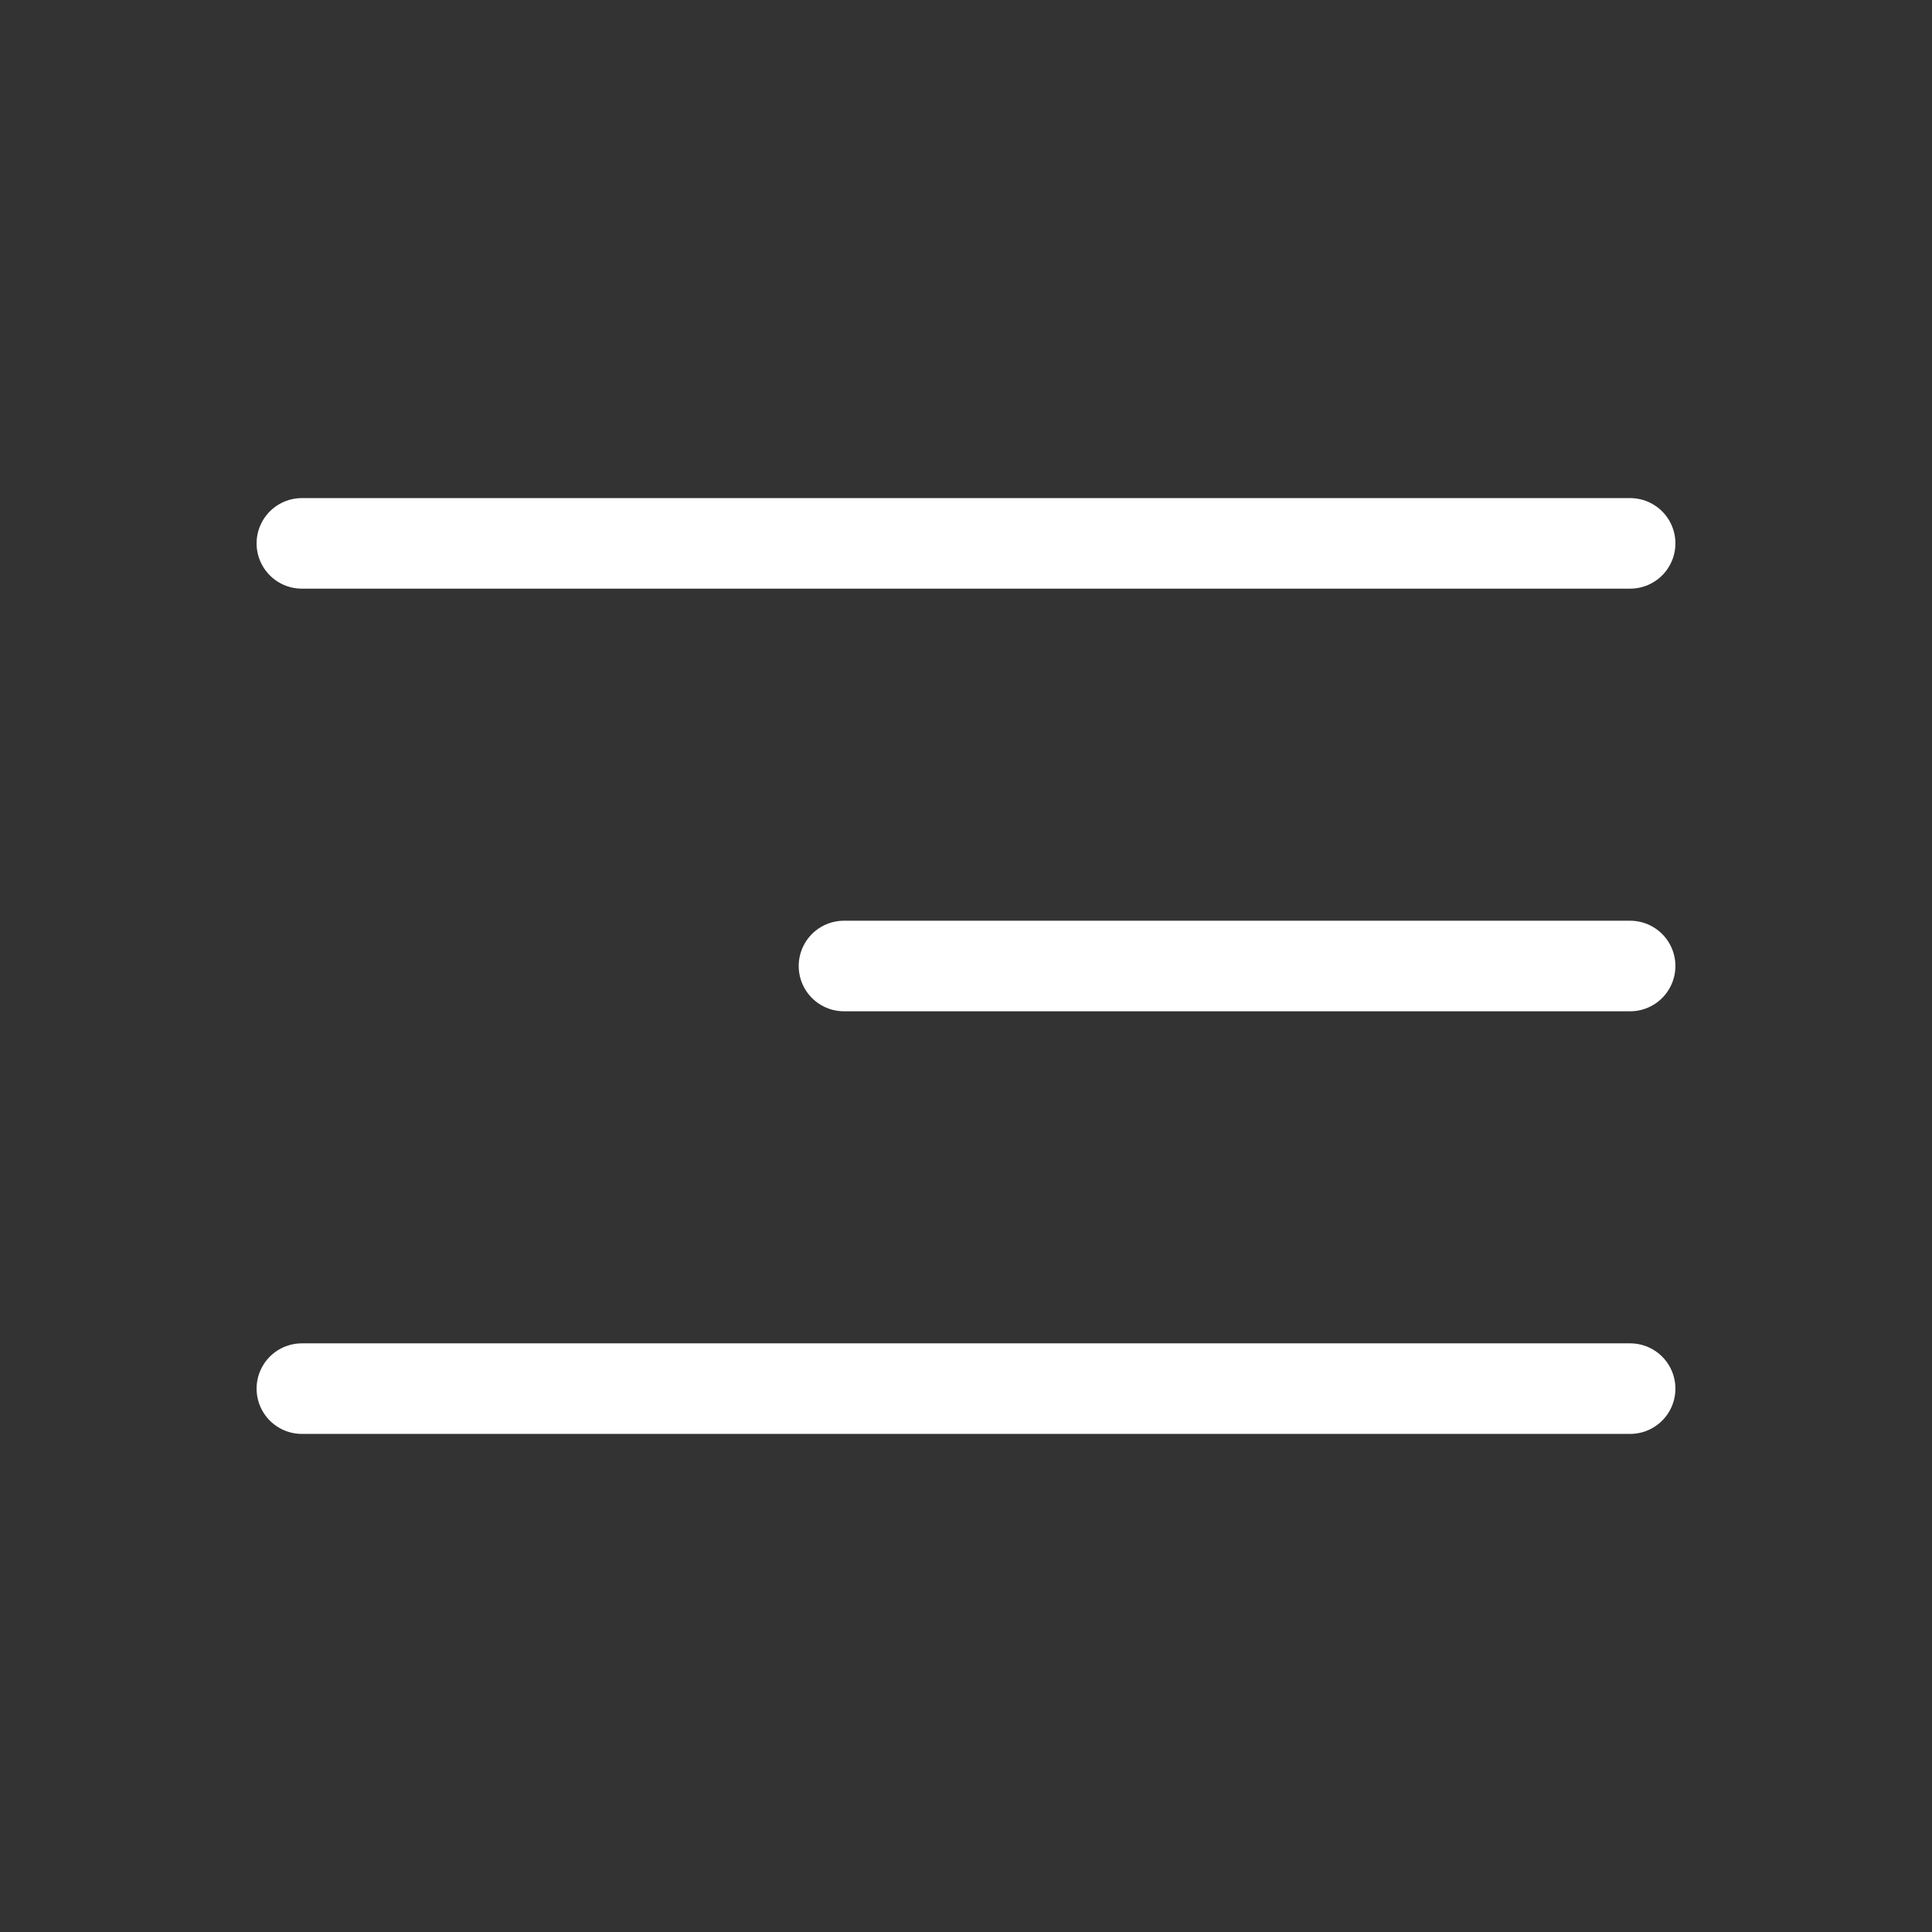
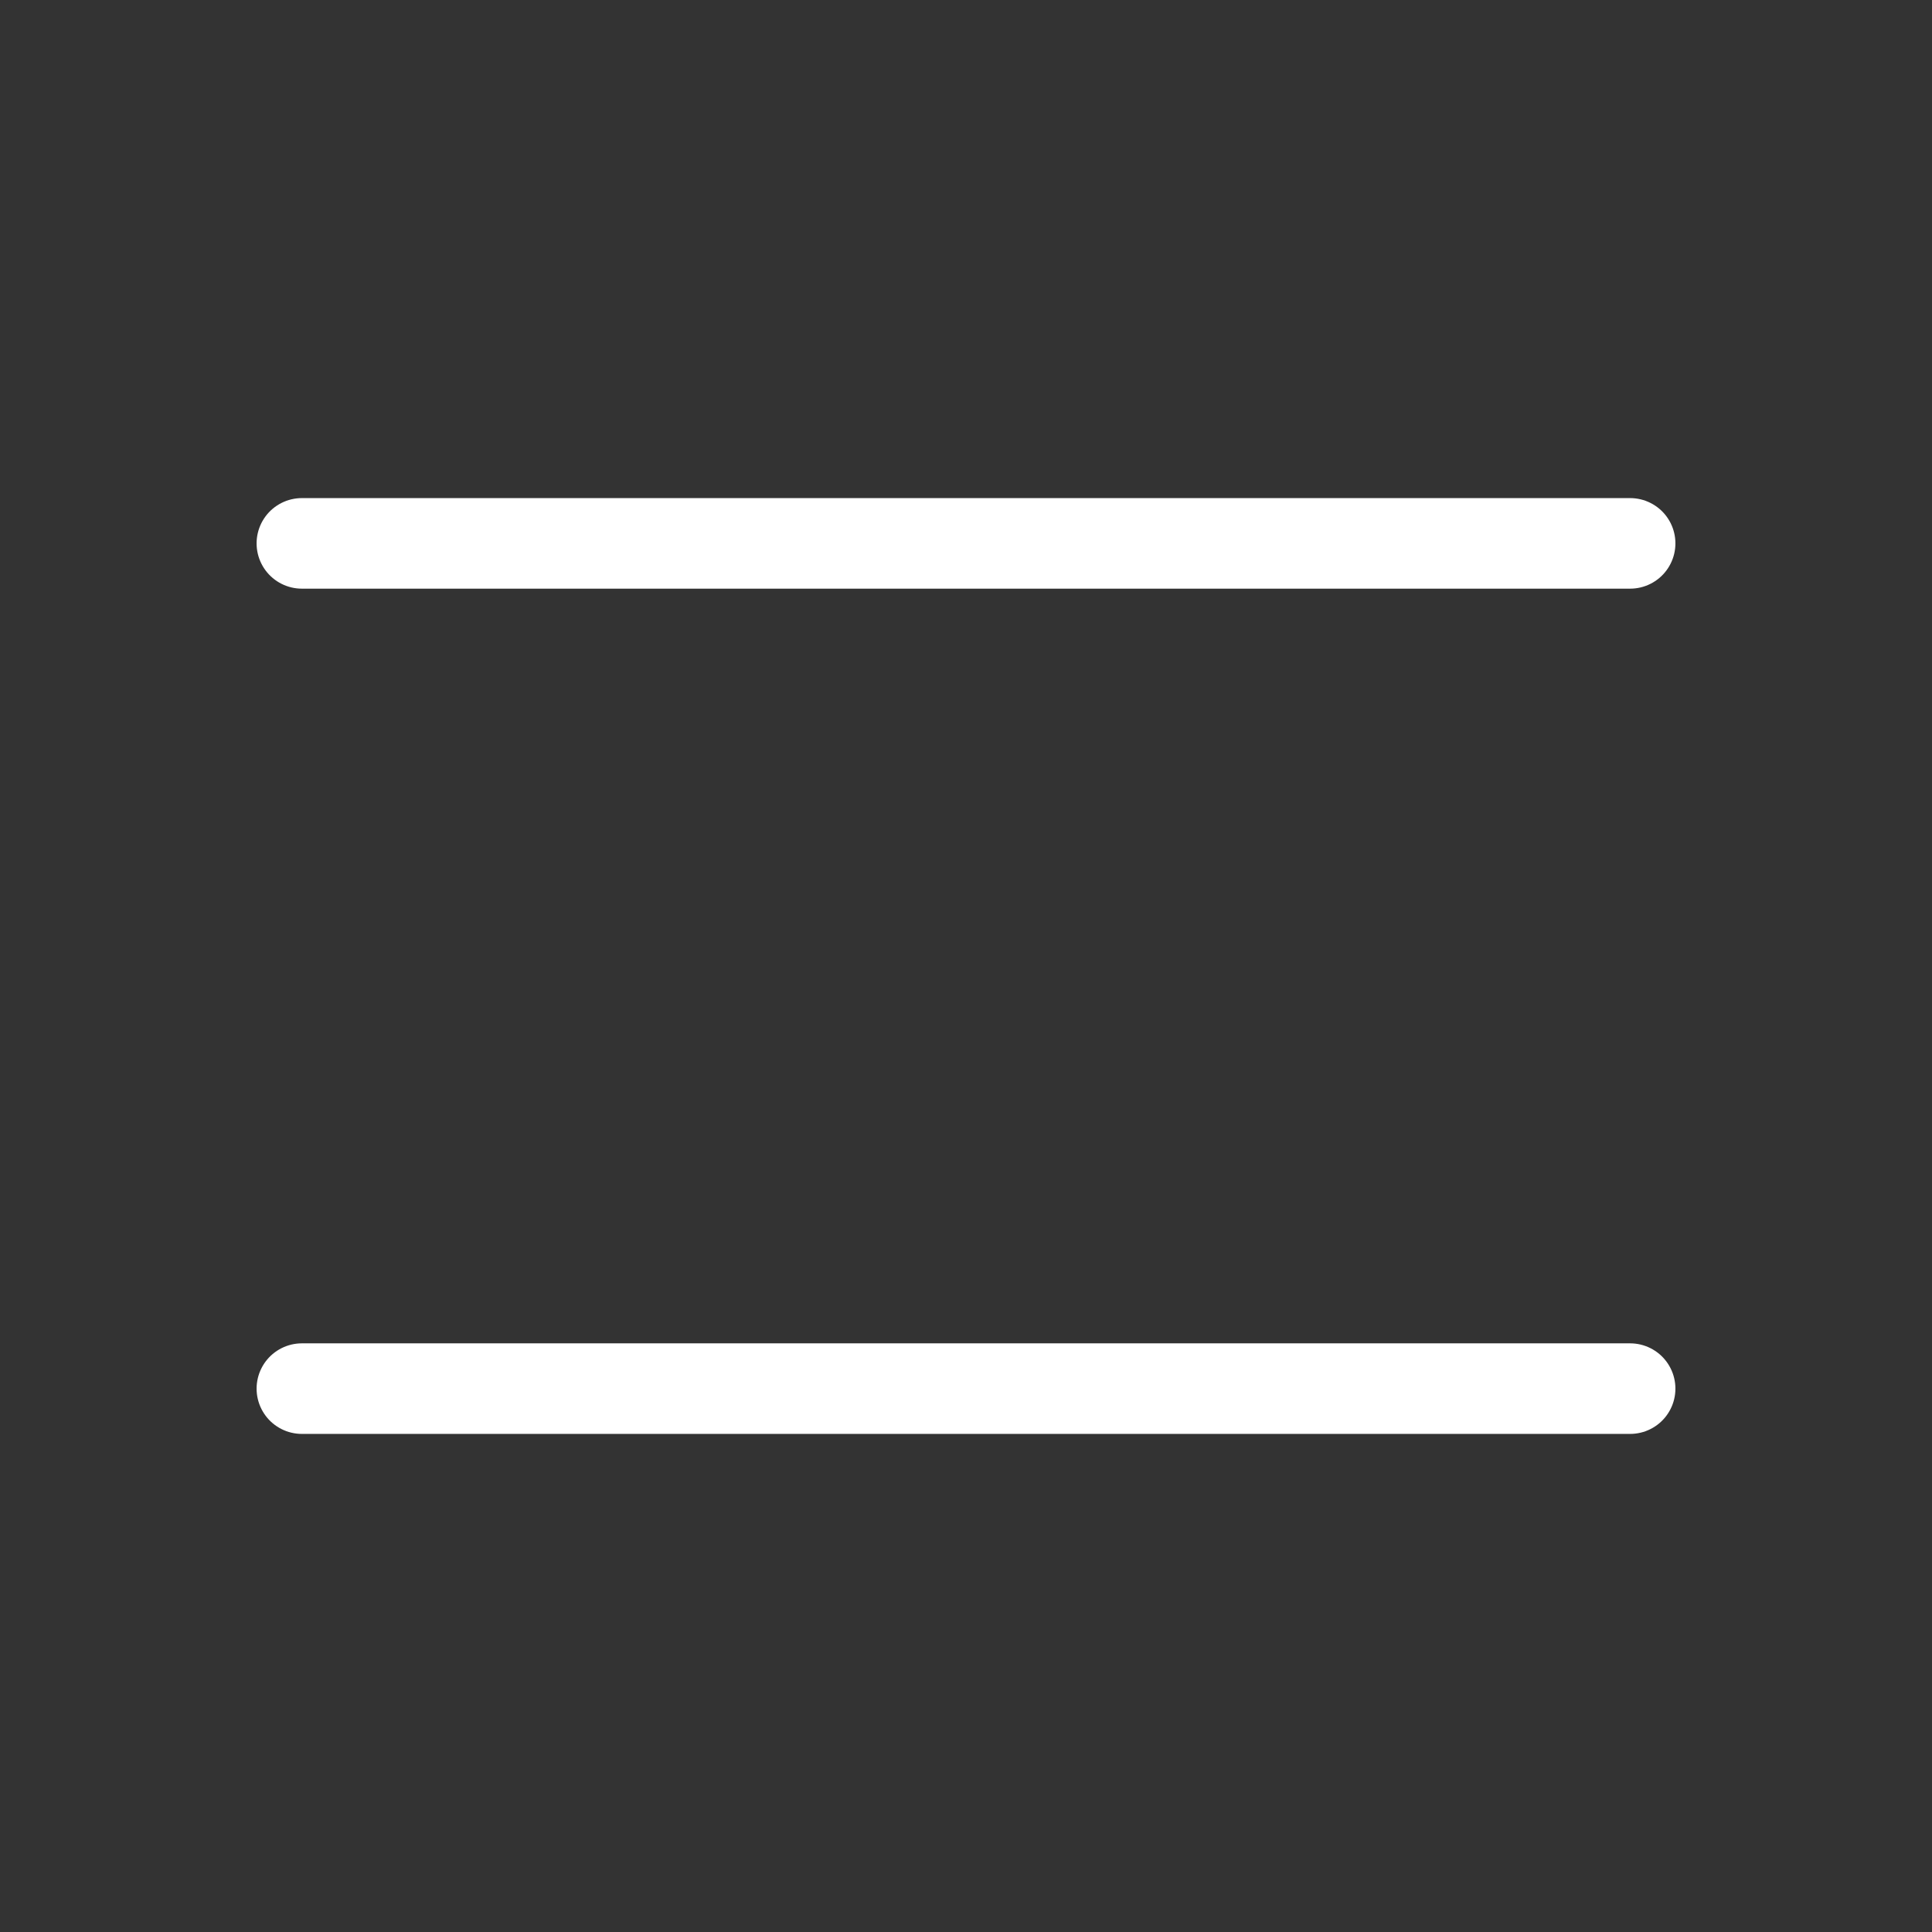
<svg xmlns="http://www.w3.org/2000/svg" width="32" height="32" viewBox="0 0 32 32" fill="none">
  <rect x="0" y="0" width="32" height="32" fill="#333333" stroke="none" />
  <g clip-path="url(#clip0_226_2336)">
-     <path d="M13.979 16H27" stroke="white" stroke-width="1.5" stroke-linecap="round" stroke-linejoin="round" />
    <path d="M5 9H27" stroke="white" stroke-width="1.5" stroke-linecap="round" stroke-linejoin="round" />
    <path d="M5 23H27" stroke="white" stroke-width="1.5" stroke-linecap="round" stroke-linejoin="round" />
  </g>
  <defs>
    <clipPath id="clip0_226_2336">
      <rect width="32" height="32" fill="white" />
    </clipPath>
  </defs>
</svg>